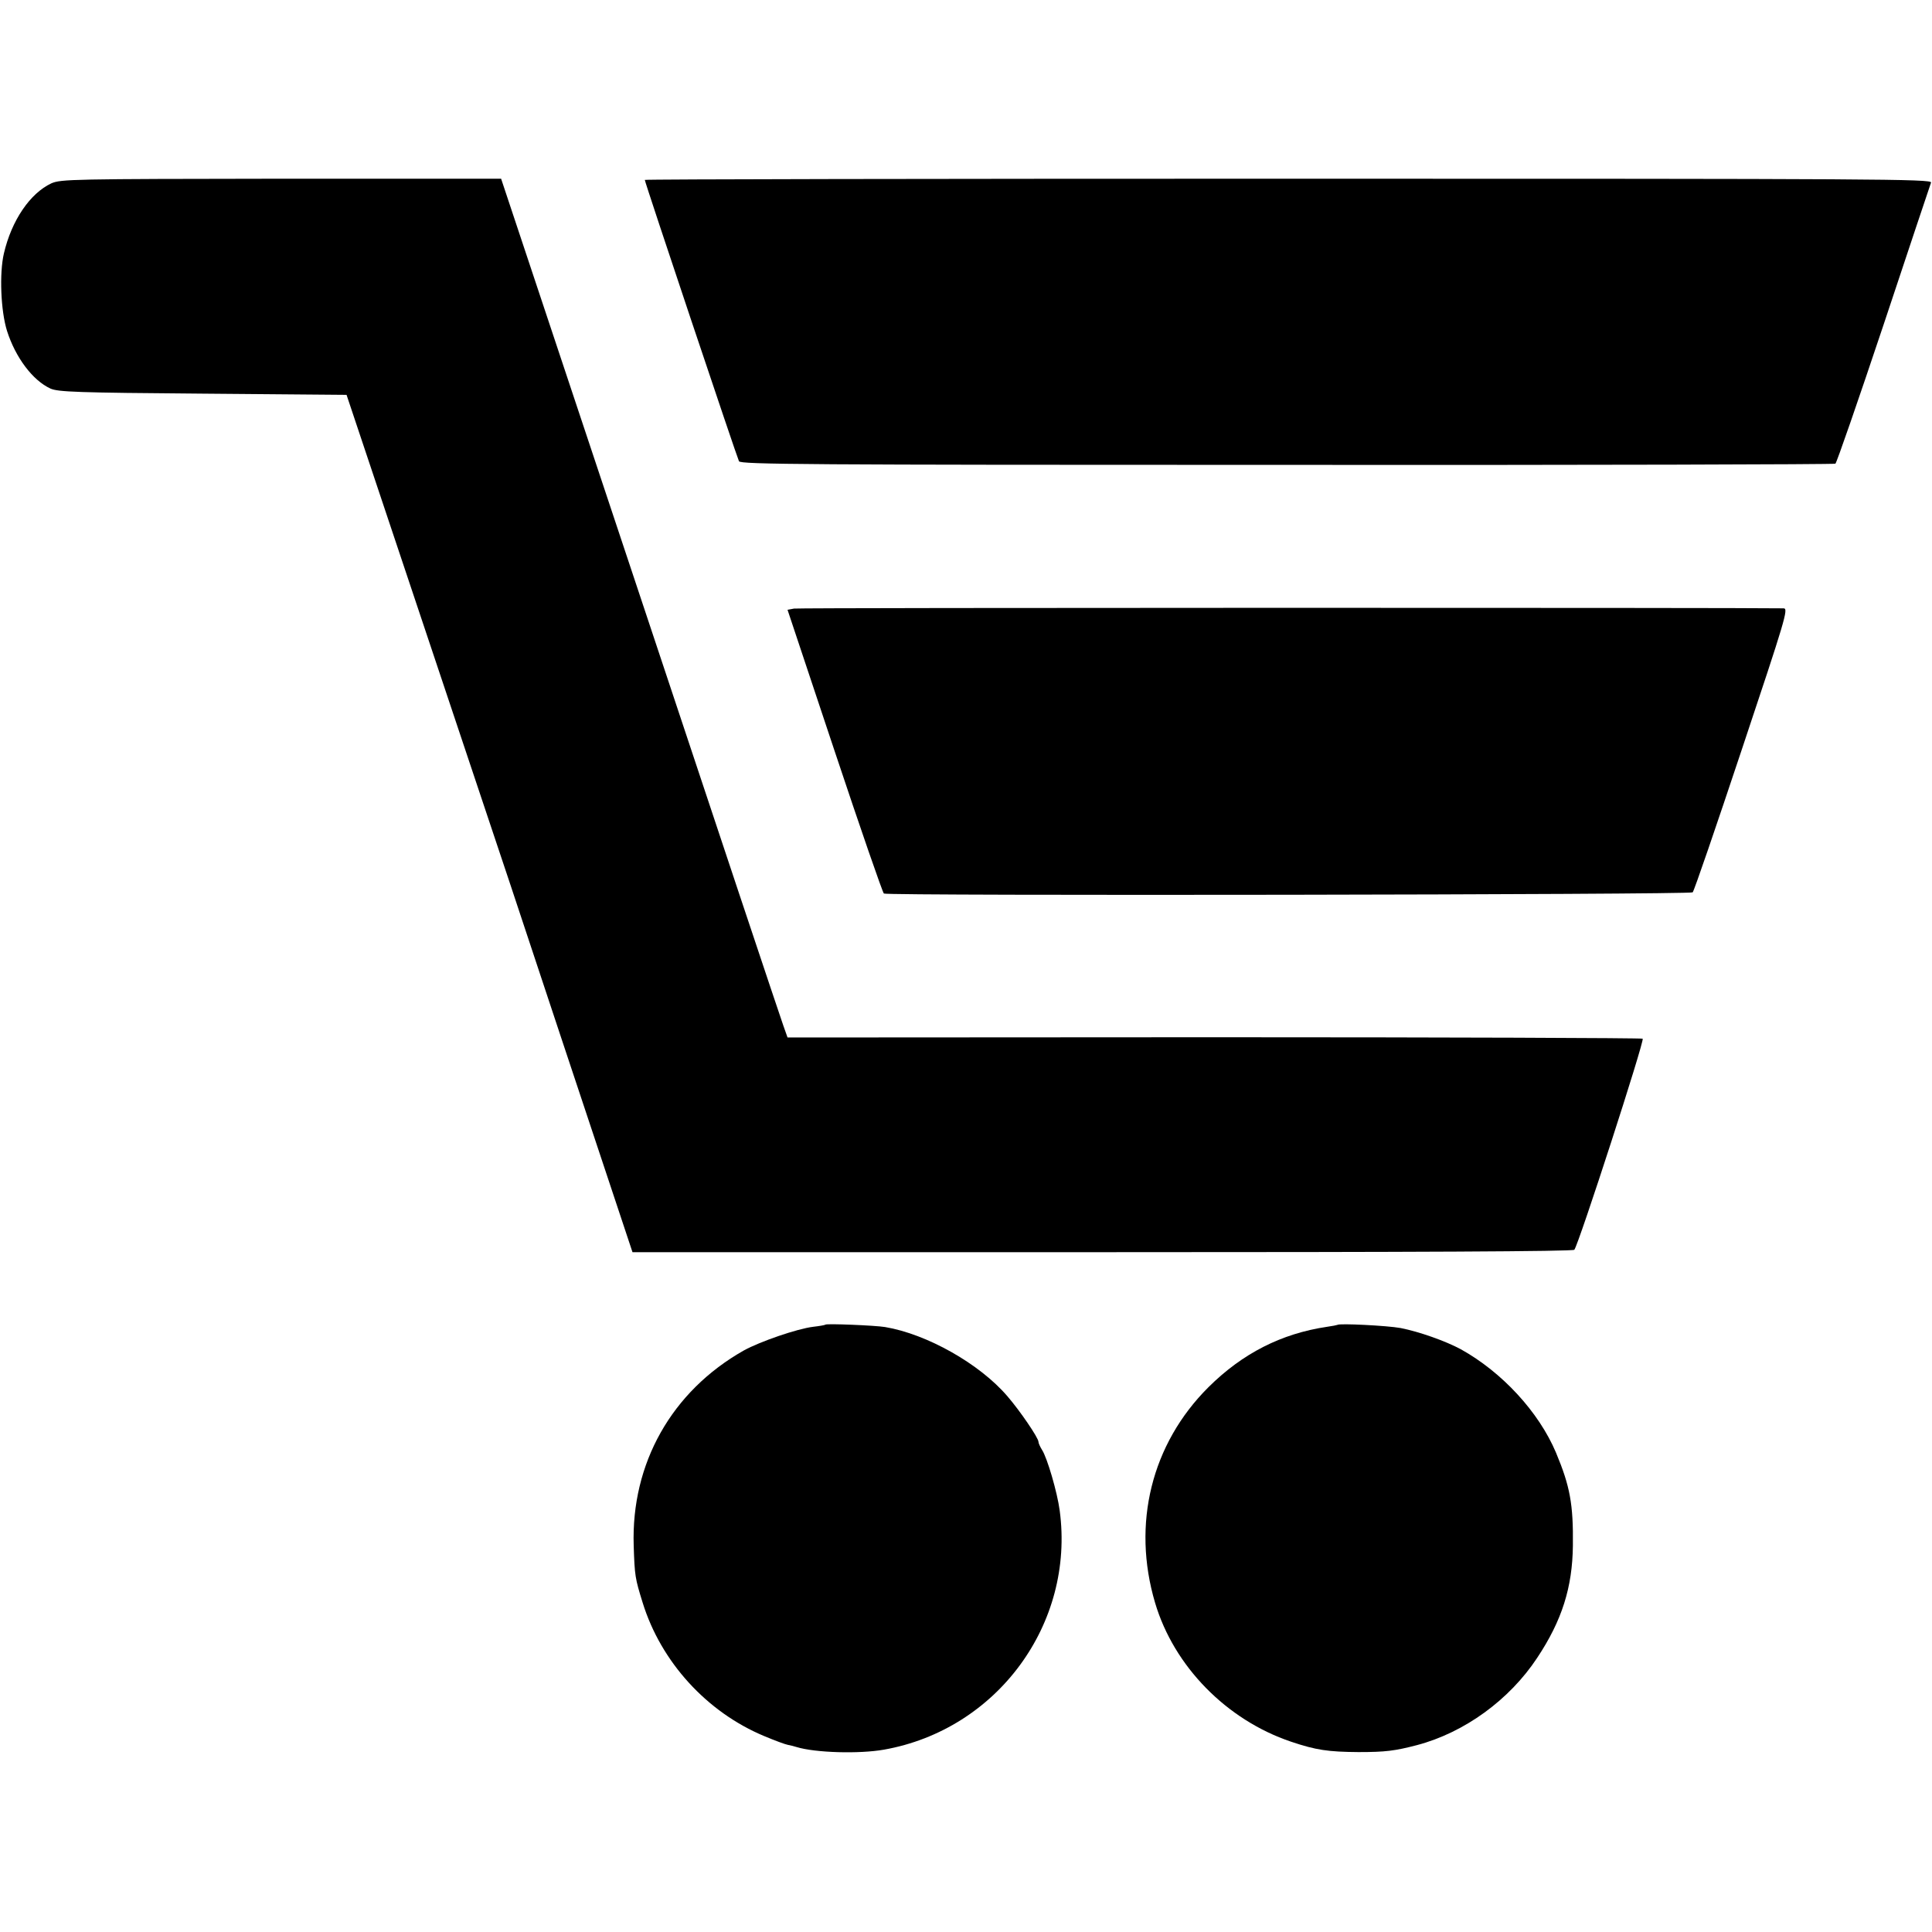
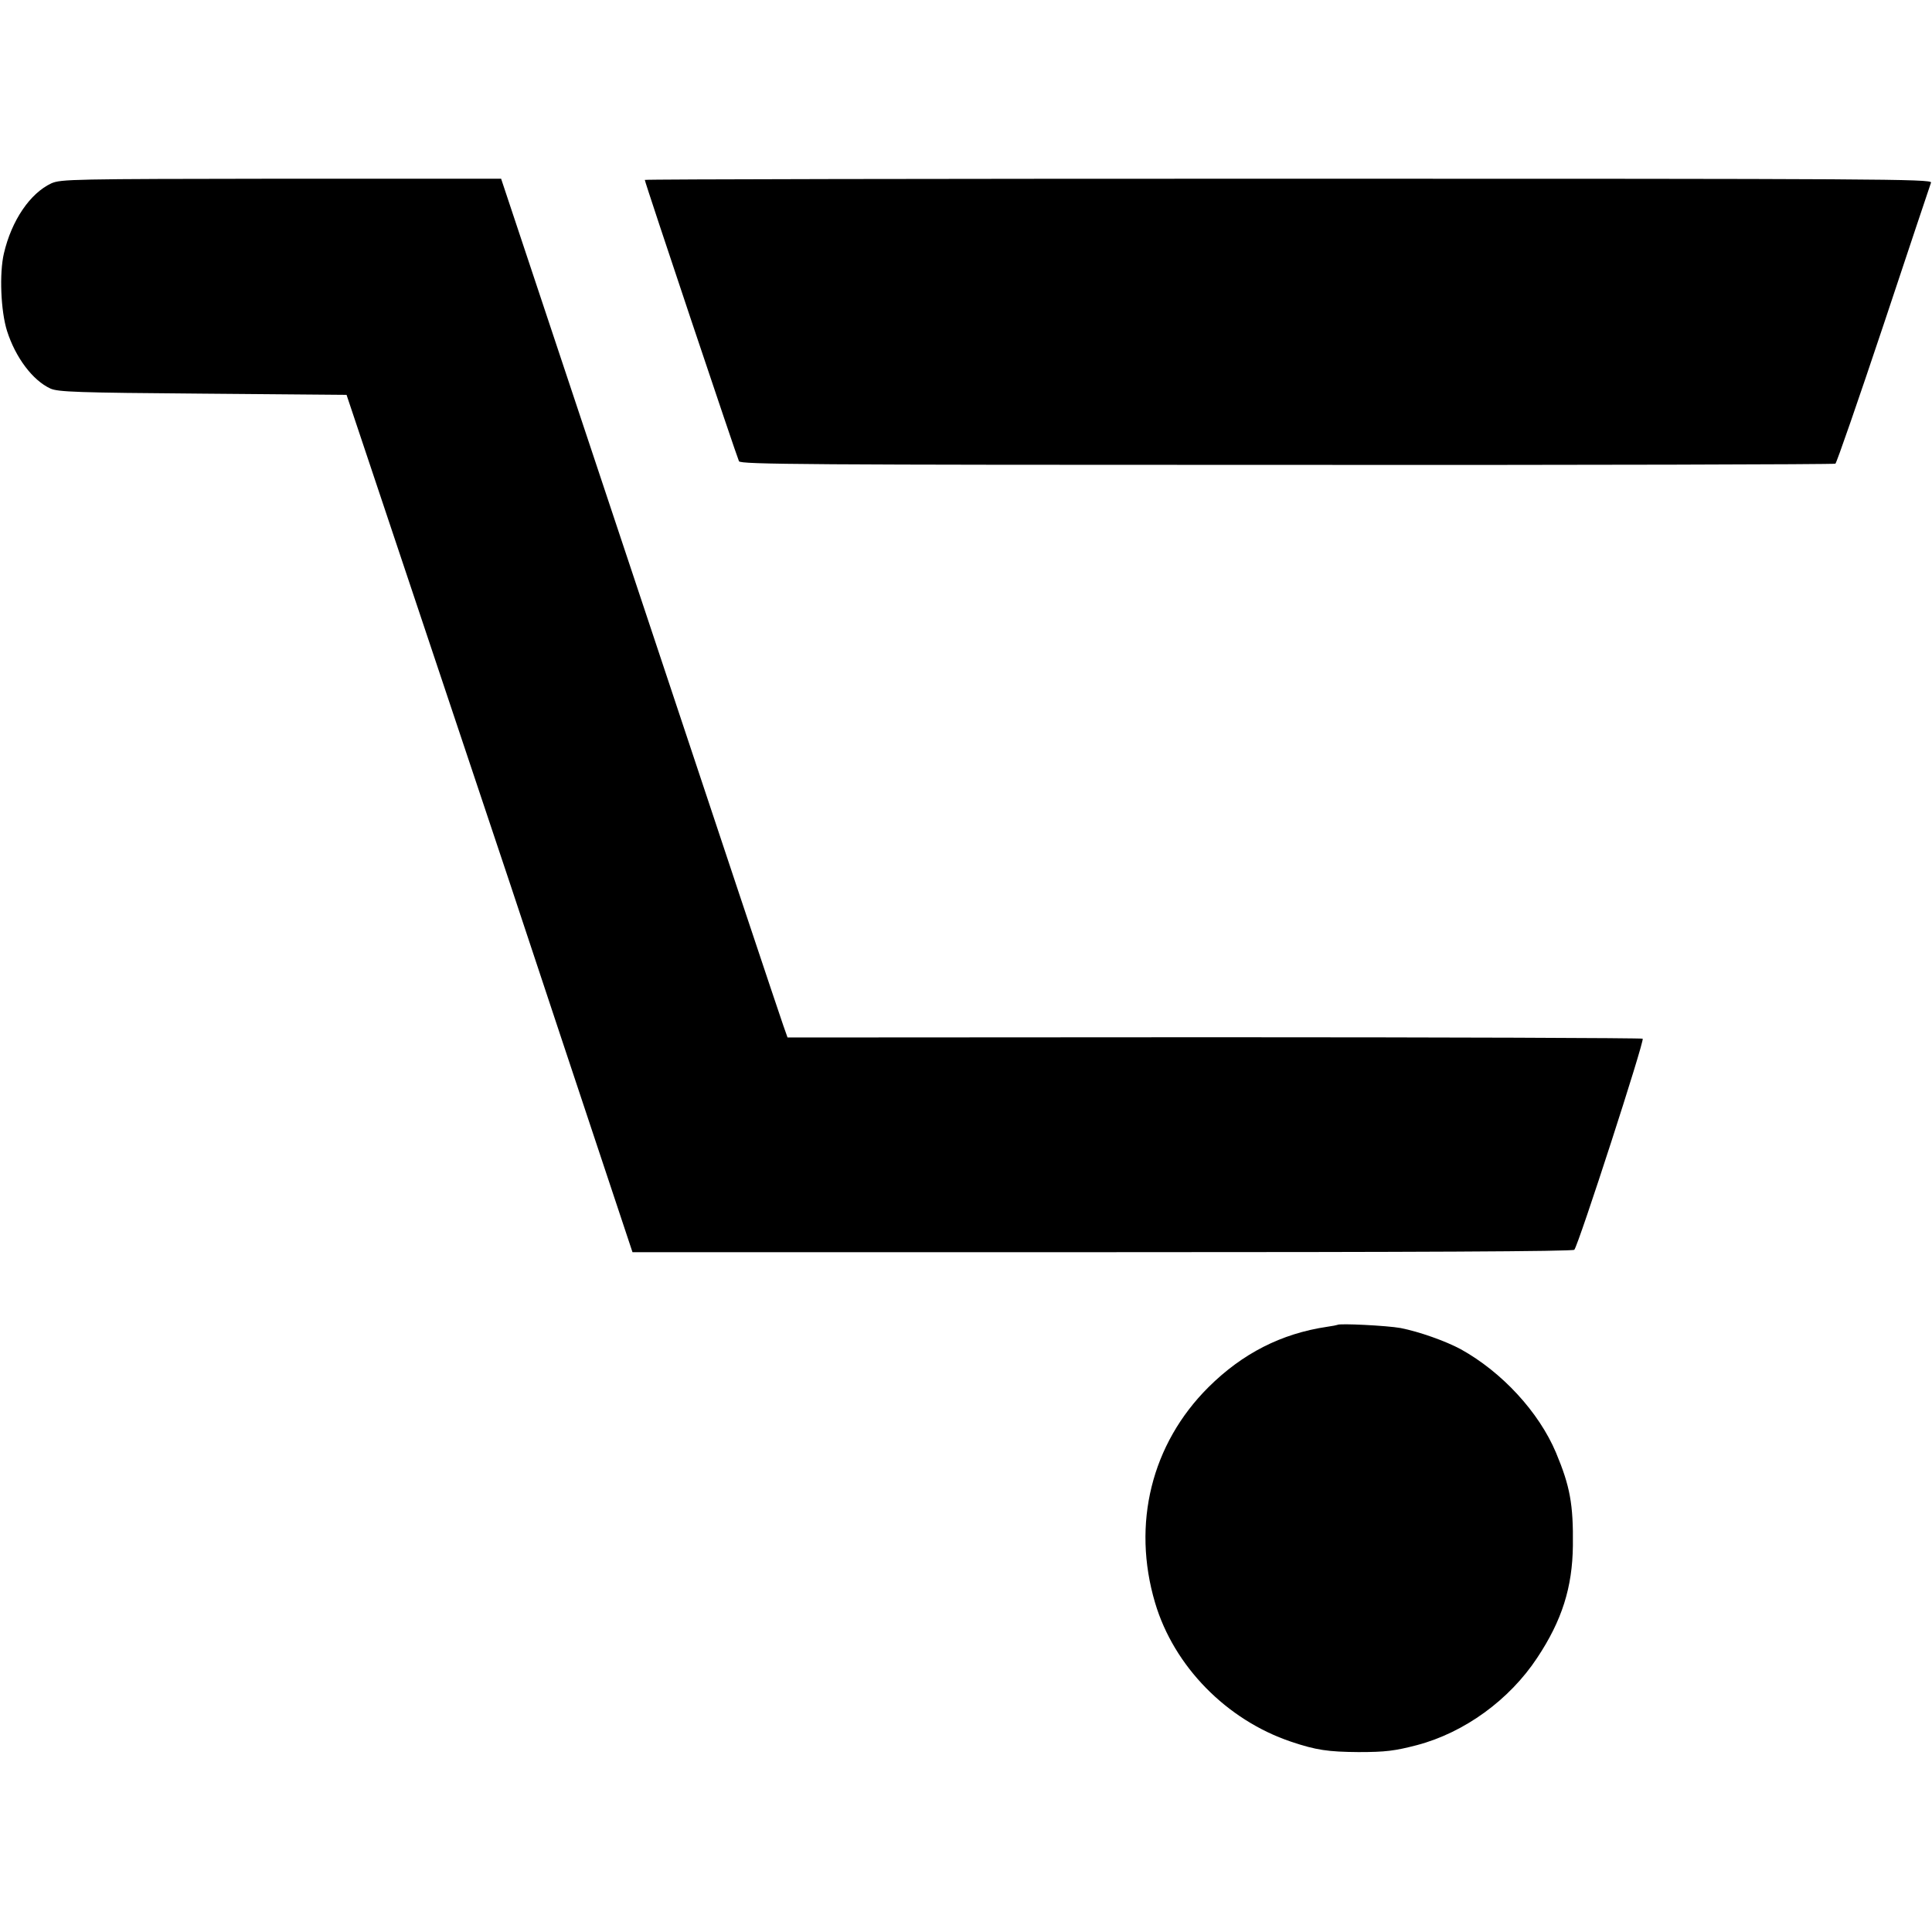
<svg xmlns="http://www.w3.org/2000/svg" version="1.0" width="800pt" height="800pt" viewBox="0 0 800 800" preserveAspectRatio="xMidYMid meet">
  <g transform="translate(0,800) scale(0.1,-0.1)" fill="#000000" stroke="none">
    <path d="M213 7241 c-88 -41 -165 -153 -197 -291 -19 -82 -13 -237 13 -320 35 -110 106 -205 180 -239 32 -14 109 -17 631 -21 l595 -5 291 -870 c160 -478 293 -877 296 -885 3 -8 139 -415 301 -905 l296 -890 1946 0 c1305 0 1949 3 1954 10 19 25 292 868 283 874 -6 3 -804 6 -1775 6 l-1766 -1 -18 51 c-10 27 -277 827 -593 1778 l-575 1727 -910 0 c-869 -1 -912 -2 -952 -19z" />
    <path d="M2670 7255 c0 -10 382 -1150 390 -1165 8 -13 270 -15 2270 -15 1243 -1 2265 2 2270 5 5 3 95 263 200 577 104 314 193 578 196 587 6 15 -221 16 -2660 16 -1466 0 -2666 -2 -2666 -5z" />
-     <path d="M3288 5480 l-27 -5 195 -585 c107 -321 199 -587 204 -590 16 -10 3339 -5 3349 5 6 6 97 272 204 593 180 539 193 582 173 583 -147 3 -4079 3 -4098 -1z" />
-     <path d="M3418 2515 c-2 -2 -25 -6 -51 -9 -66 -8 -220 -61 -287 -98 -299 -169 -467 -468 -456 -808 4 -126 6 -136 37 -236 76 -246 266 -454 504 -553 43 -18 86 -34 97 -36 11 -2 27 -6 36 -9 78 -24 260 -29 362 -11 469 83 791 521 728 990 -10 76 -52 219 -73 251 -8 13 -15 28 -15 34 0 16 -77 129 -129 189 -115 134 -333 257 -506 286 -43 7 -242 15 -247 10z" />
    <path d="M5538 2514 c-2 -1 -21 -5 -43 -8 -189 -28 -350 -110 -491 -250 -236 -235 -318 -566 -221 -893 78 -263 296 -485 563 -575 104 -35 154 -42 279 -43 112 0 151 5 243 29 196 52 382 187 497 361 103 155 146 292 148 465 2 172 -12 246 -70 385 -71 168 -223 333 -394 428 -63 34 -173 73 -250 88 -55 10 -254 20 -261 13z" />
  </g>
</svg>